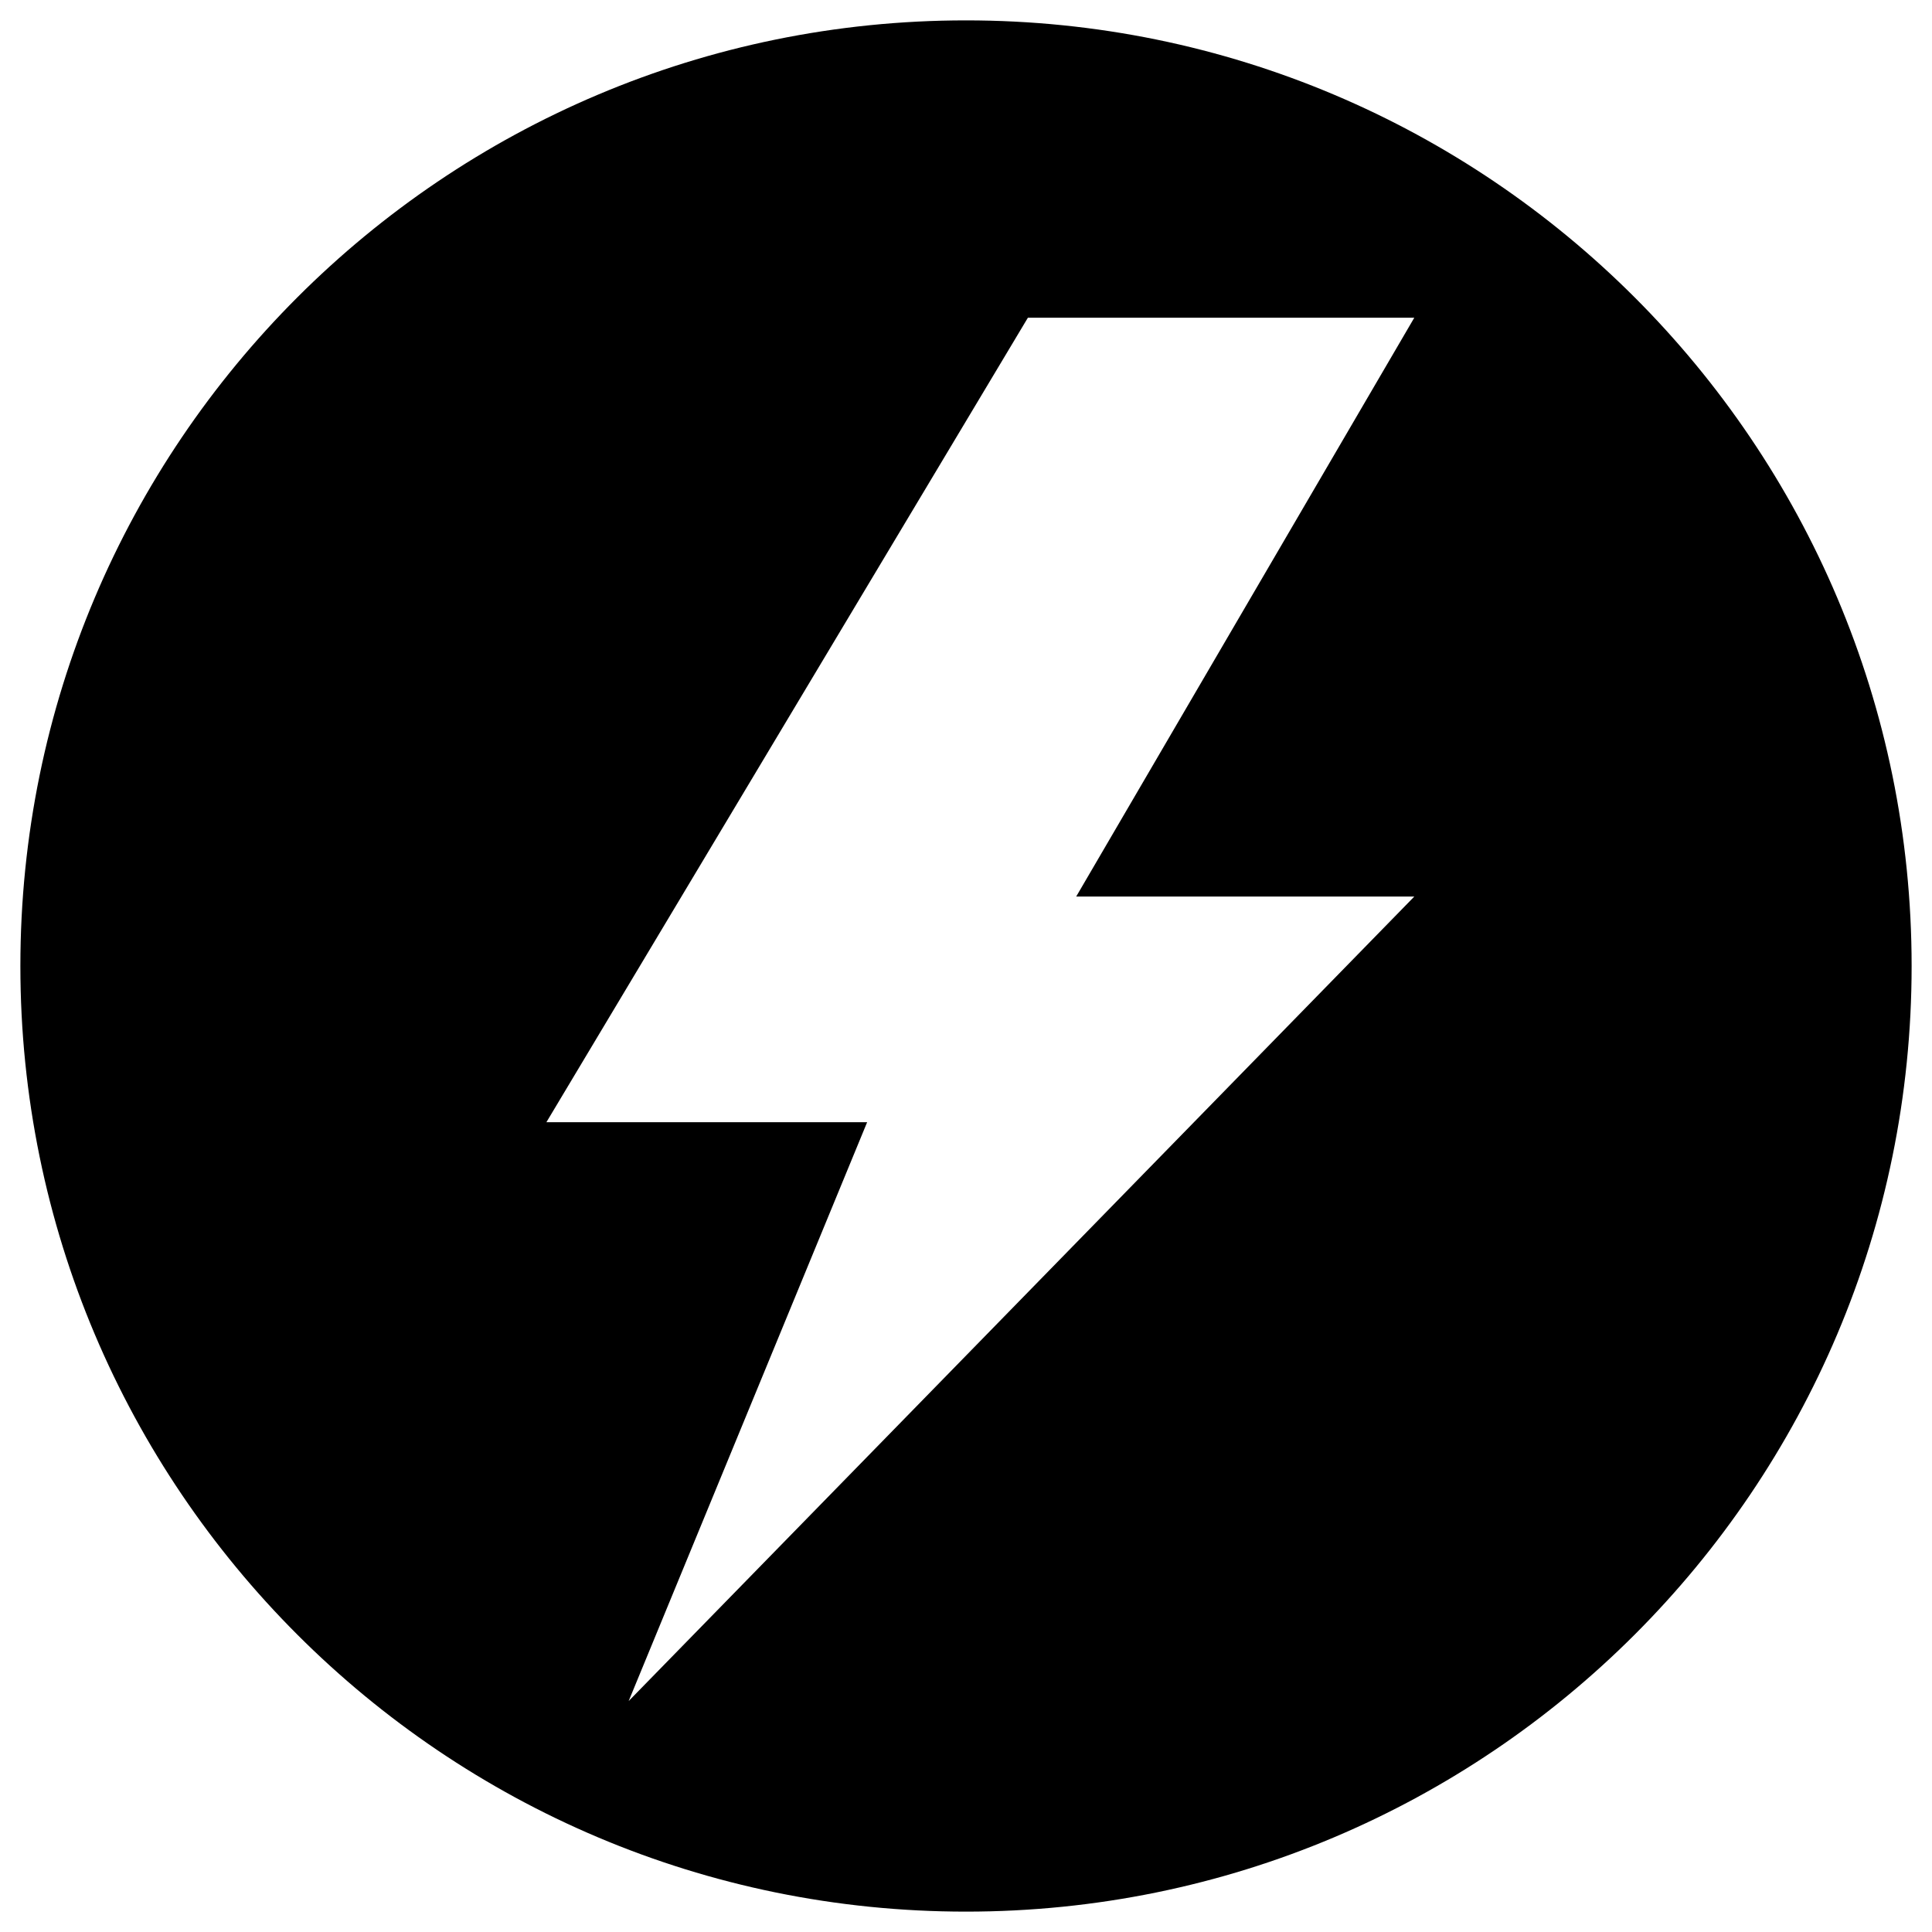
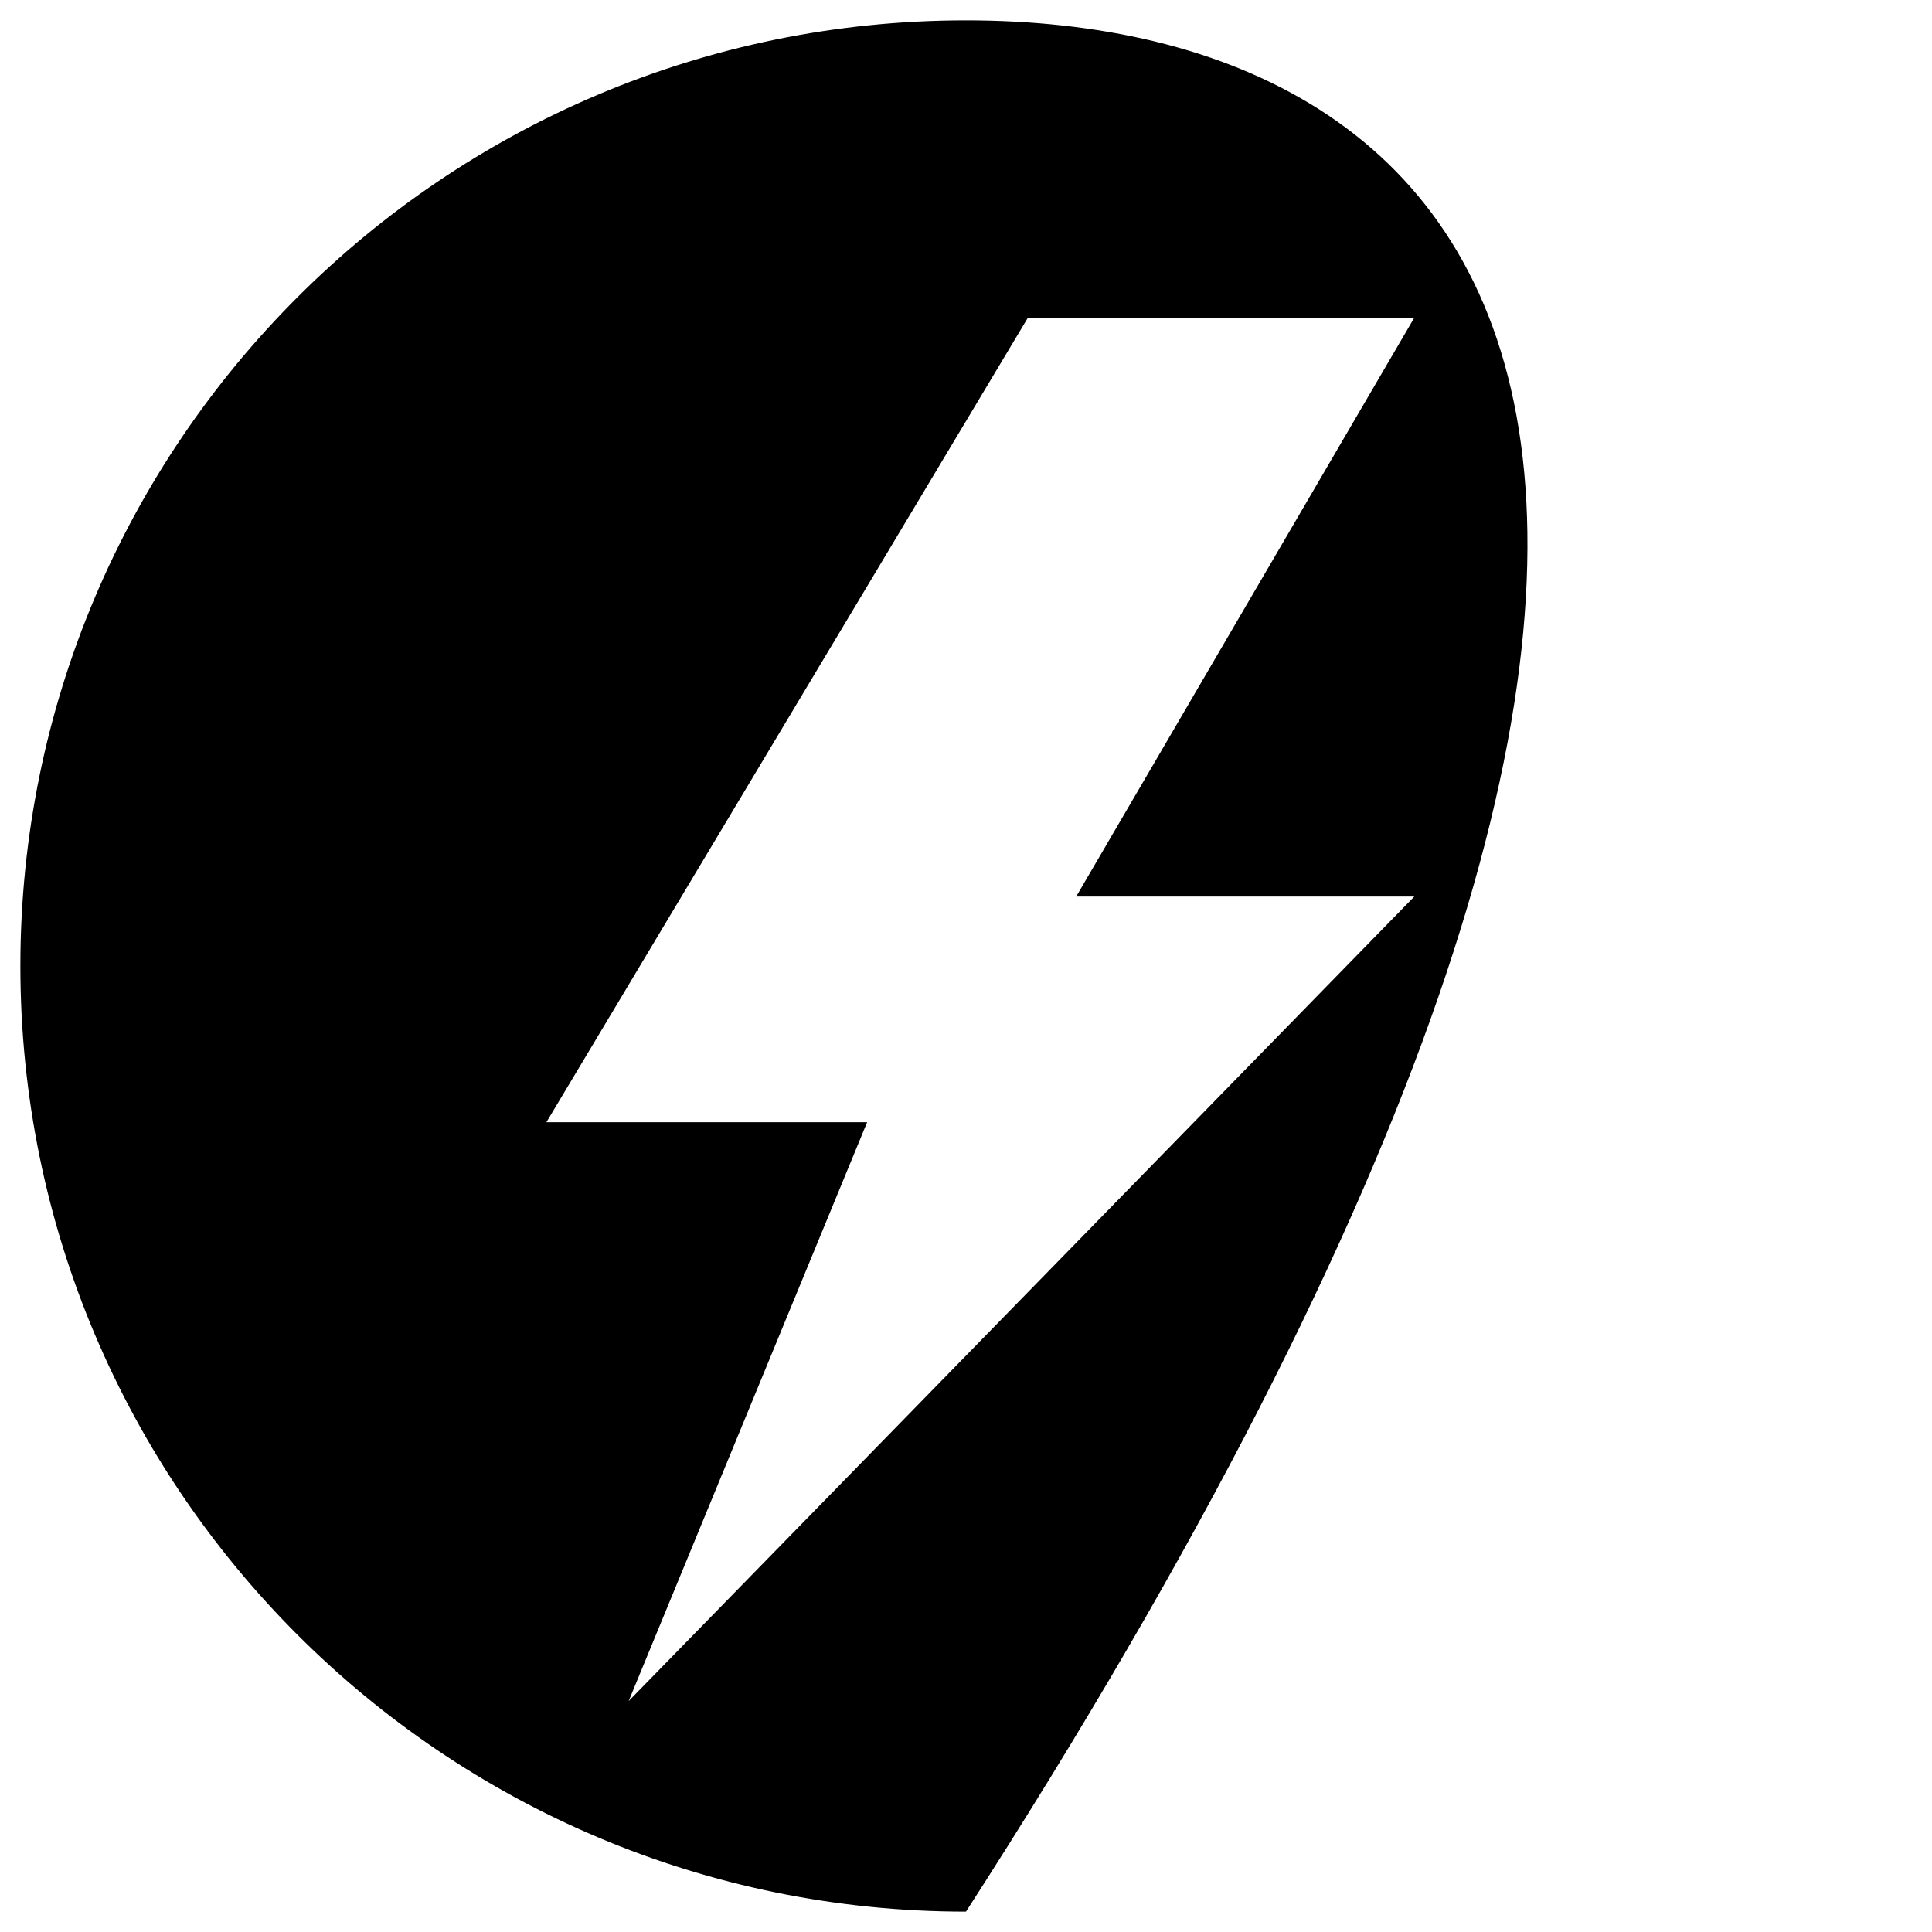
<svg xmlns="http://www.w3.org/2000/svg" version="1.1" id="electricity" x="0px" y="0px" viewBox="0 0 256 256" style="enable-background:new 0 0 256 256;" xml:space="preserve">
-   <path d="M128,2.7C58.8,2.7,2.7,58.8,2.7,128c0,69.2,56.1,125.3,125.3,125.3c69.2,0,125.3-56.1,125.3-125.3  C253.3,58.8,197.2,2.7,128,2.7z M187.4,118.8L83.3,225.4l31.6-76.7H72.4l63.8-106.6h51.2l-44.8,76.7H187.4z" />
+   <path d="M128,2.7C58.8,2.7,2.7,58.8,2.7,128c0,69.2,56.1,125.3,125.3,125.3C253.3,58.8,197.2,2.7,128,2.7z M187.4,118.8L83.3,225.4l31.6-76.7H72.4l63.8-106.6h51.2l-44.8,76.7H187.4z" />
</svg>